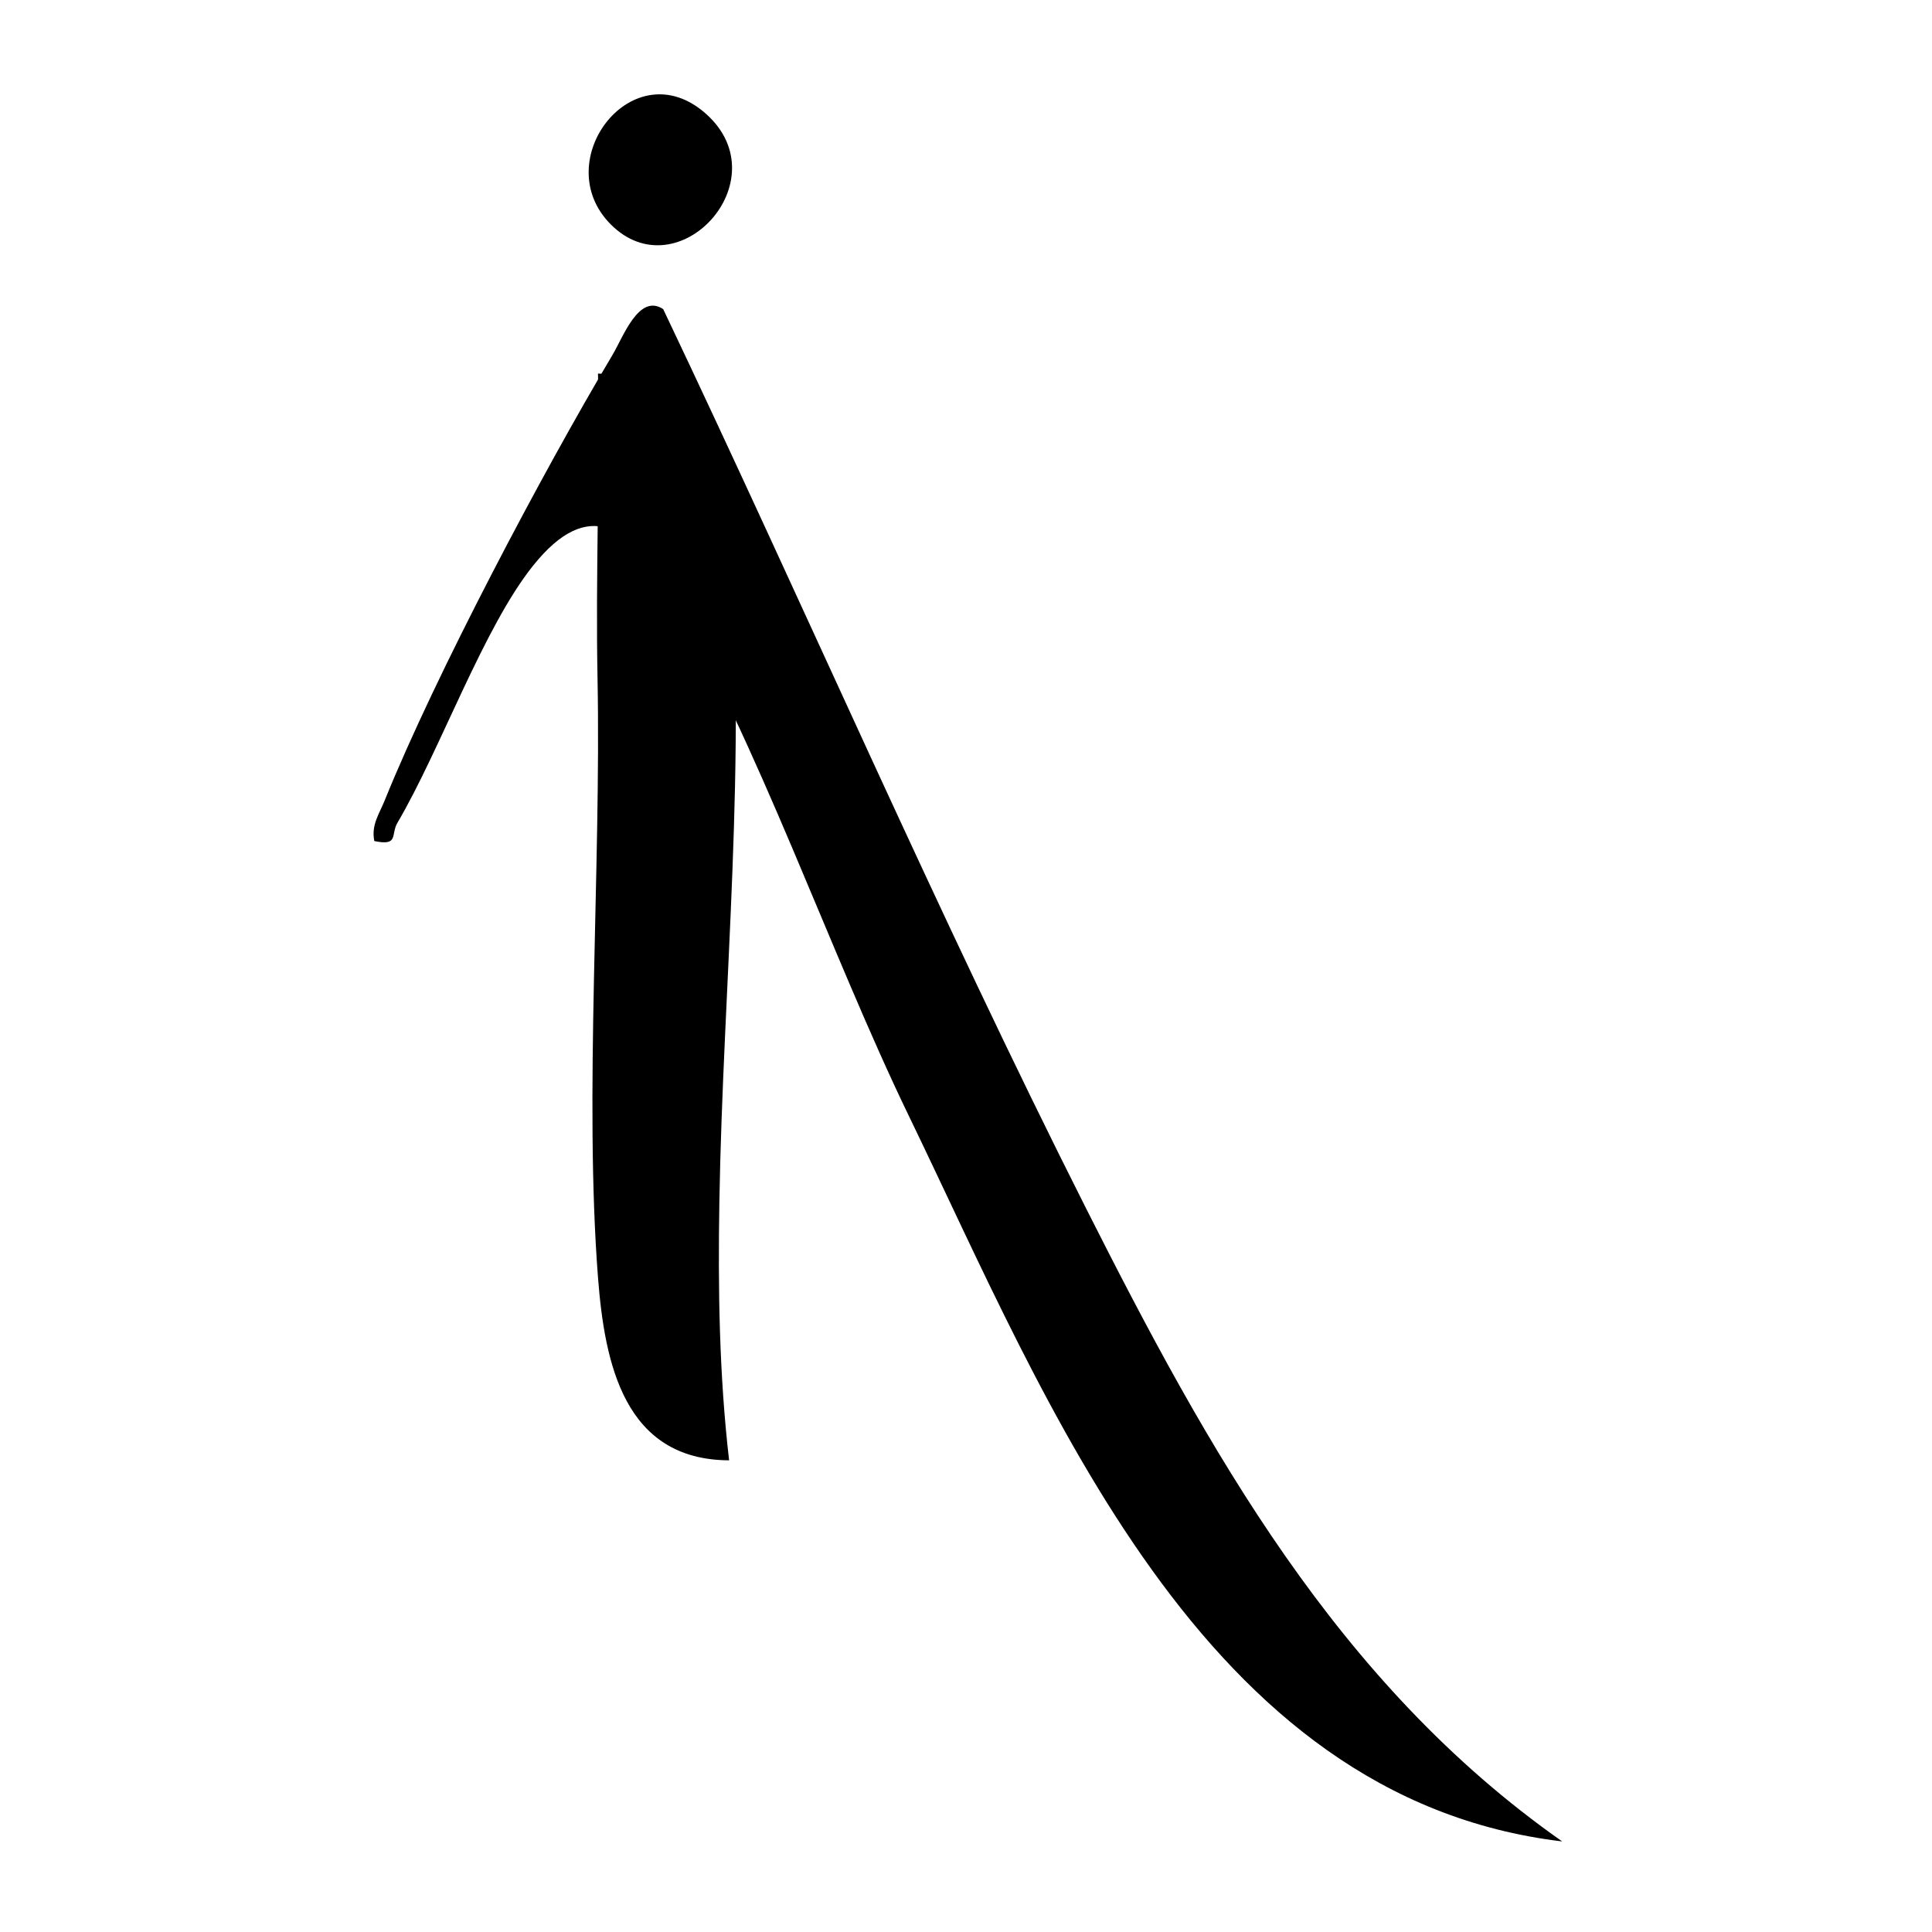
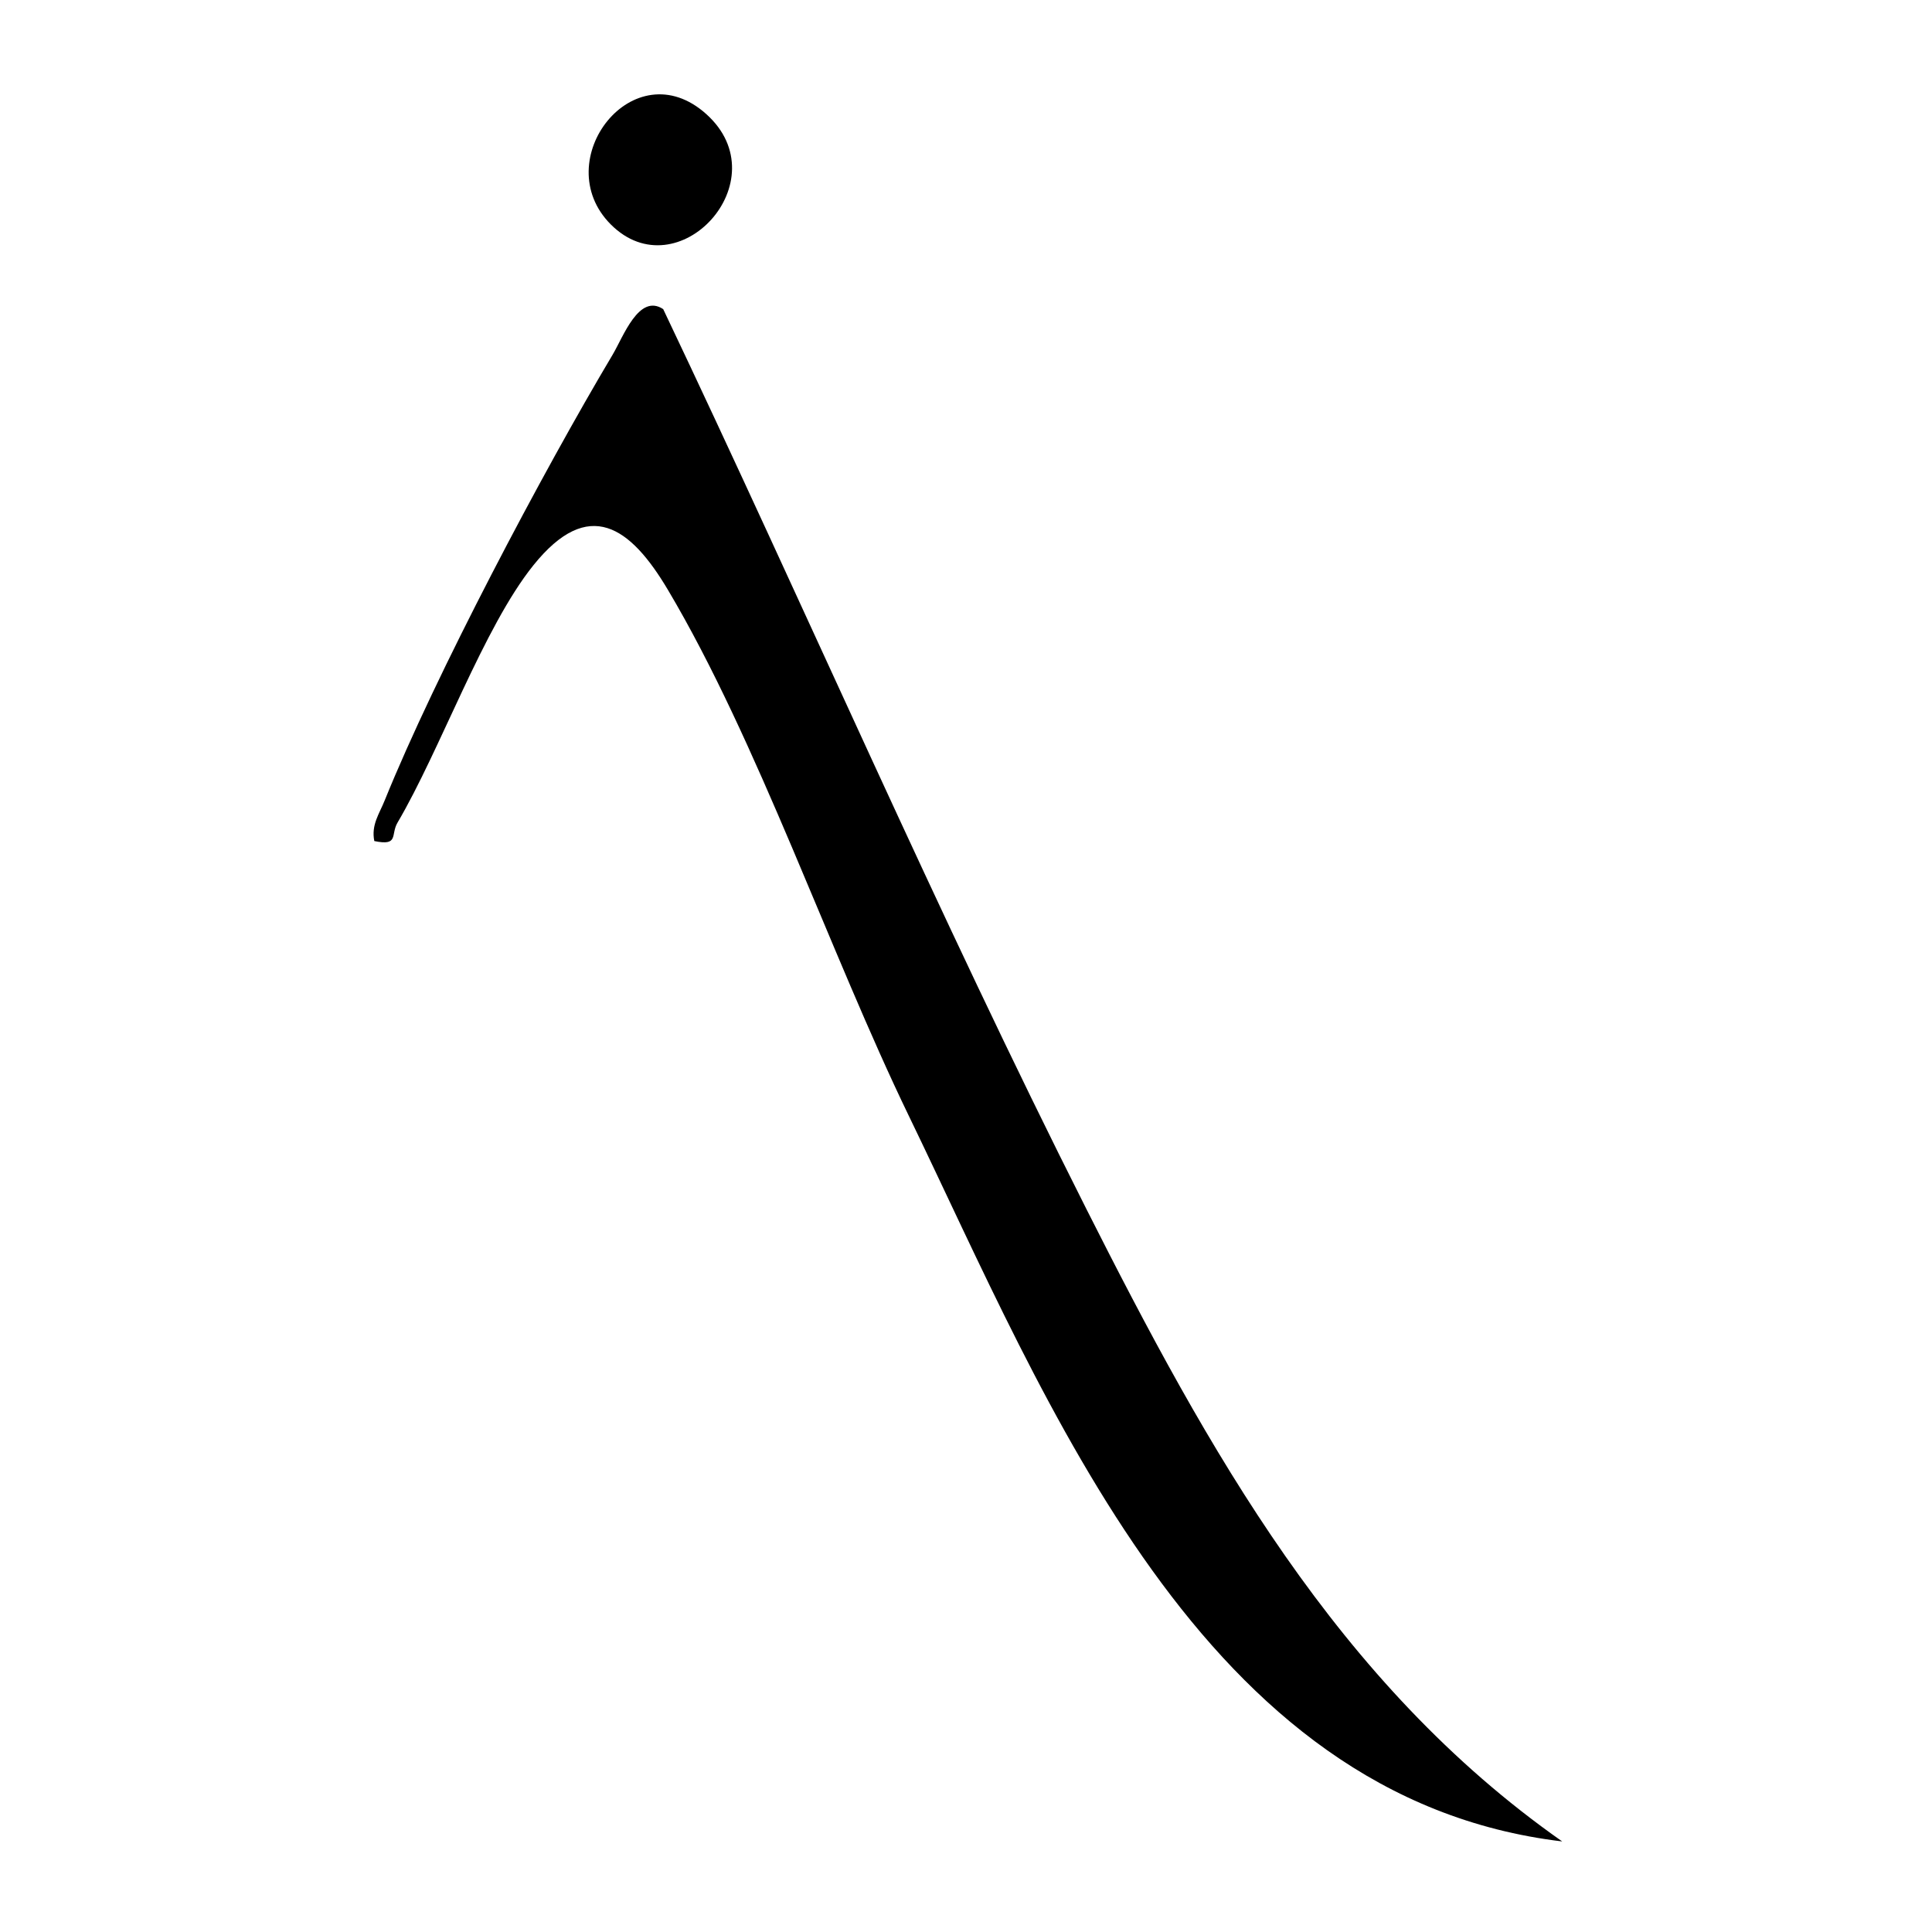
<svg xmlns="http://www.w3.org/2000/svg" width="512" height="512" viewBox="0 0 512 512" fill="none">
  <path d="M175.772 81.959C213.452 161.17 248.406 242.141 287.92 320.435C320.048 384.062 354.282 446.103 414 488C318.213 476.553 277.757 371.921 240.82 295.658C219.898 252.423 200.76 196.304 176.987 156.289C167.096 139.639 156.039 131.513 141.339 149.823C128.15 166.225 116.699 198.732 105.345 218.008C103.461 221.205 105.79 224.251 99.196 222.889C98.329 218.578 100.535 215.678 101.973 212.061C115.409 178.835 143.768 125.195 162.336 94.025C165.187 89.243 169.326 77.647 175.772 81.933V81.959Z" fill="black" />
-   <path d="M193.196 387C165.406 386.876 160.239 361.328 158.476 338.561C154.775 290.718 159.32 230.213 158.352 179.788C157.83 152.875 158.947 125.863 158.476 99C184.453 99.546 191.284 120.153 193.196 142.498C198.089 200.073 191.581 261.223 190.638 318.625C190.265 341.541 190.588 364.308 193.221 387H193.196Z" fill="black" />
  <path d="M161.867 59.478C145 42.577 167.952 12.93 187.194 30.255C206.783 47.878 179.626 77.276 161.867 59.478Z" fill="black" />
</svg>